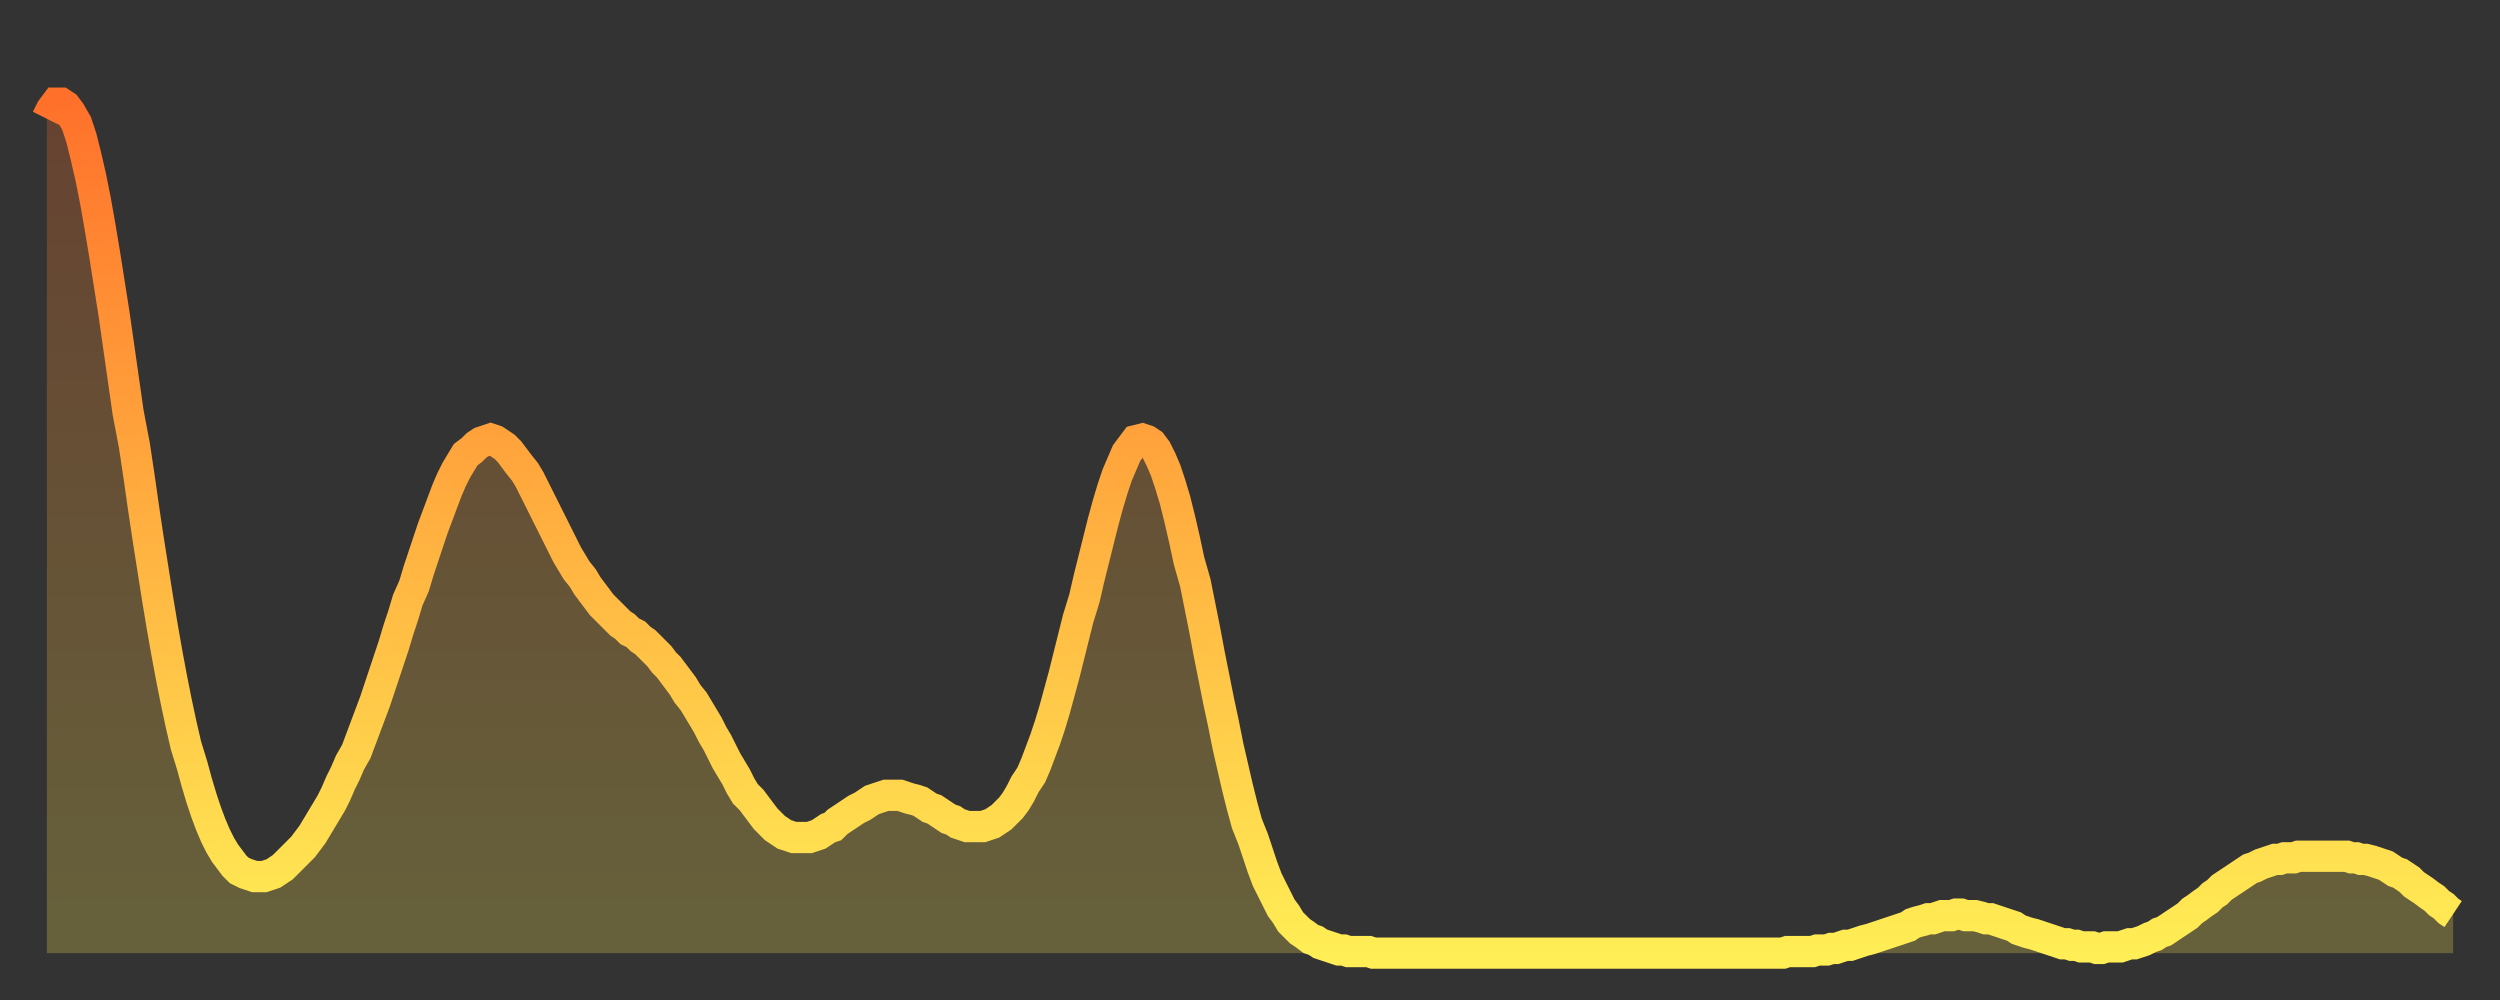
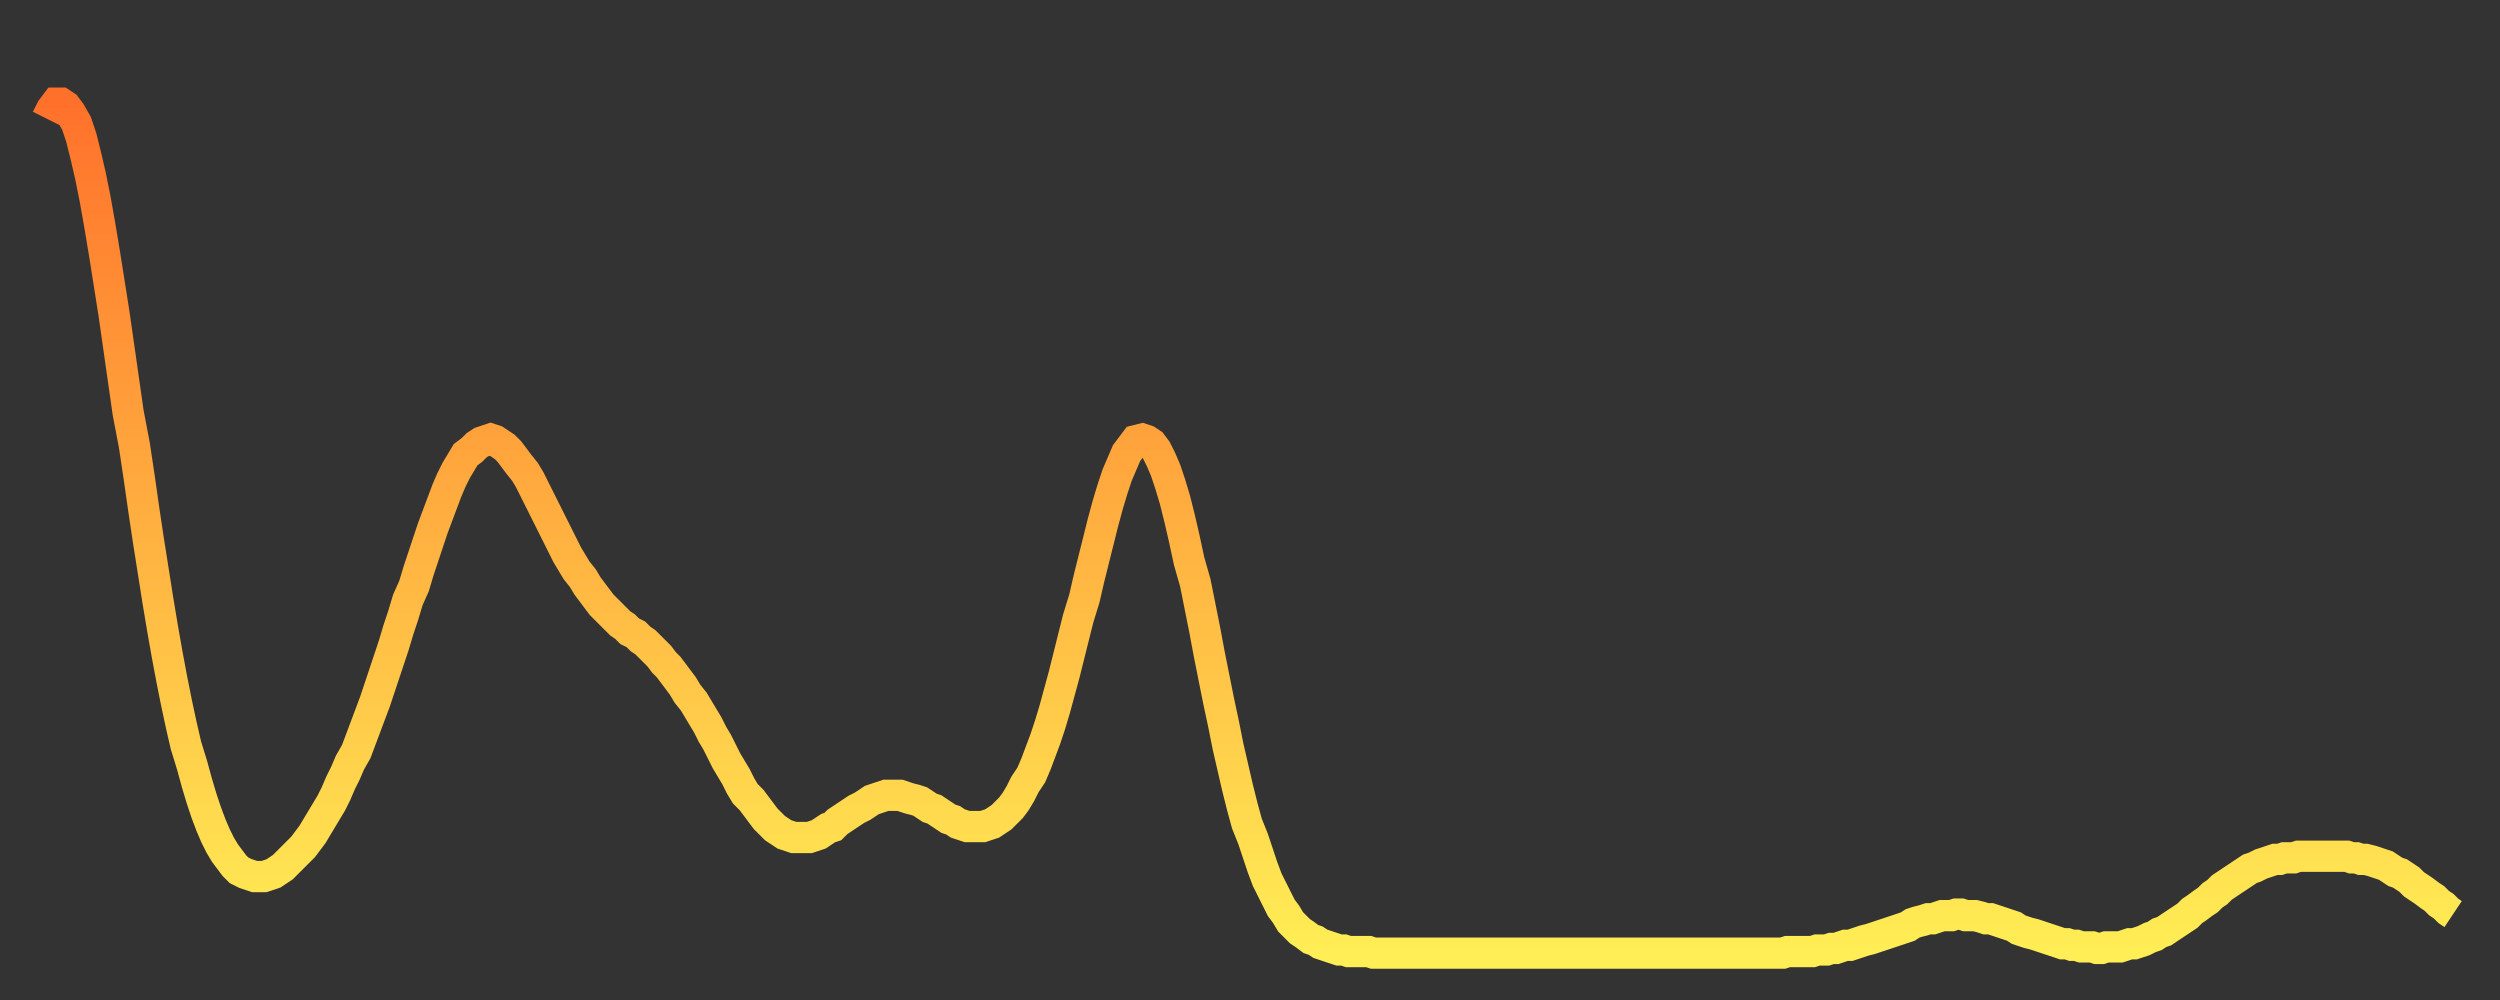
<svg xmlns="http://www.w3.org/2000/svg" baseProfile="full" height="64" version="1.1" width="160">
  <rect width="100%" height="100%" fill="#333333" stroke="none" />
  <defs>
    <linearGradient id="id859806" x1="0" x2="0" y1="0" y2="1">
      <stop offset="0%" stop-color="#ff712b" />
      <stop offset="50%" stop-color="#ffb040" />
      <stop offset="100%" stop-color="#ffee55" />
    </linearGradient>
  </defs>
  <g transform="translate(3,3)">
    <g>
      <path d="M 0.0 4.6 0.3 4.0 0.6 3.6 0.9 3.6 1.2 3.8 1.5 4.2 1.9 4.9 2.2 5.8 2.5 7.0 2.8 8.3 3.1 9.8 3.4 11.5 3.7 13.3 4.0 15.2 4.3 17.1 4.6 19.2 4.9 21.3 5.2 23.4 5.6 25.5 5.9 27.5 6.2 29.6 6.5 31.6 6.8 33.5 7.1 35.4 7.4 37.2 7.7 38.9 8.0 40.5 8.3 42.0 8.6 43.4 8.9 44.7 9.3 46.0 9.6 47.1 9.9 48.1 10.2 49.0 10.5 49.8 10.8 50.5 11.1 51.1 11.4 51.6 11.7 52.0 12.0 52.4 12.3 52.7 12.7 52.9 13.0 53.0 13.3 53.1 13.6 53.1 13.9 53.1 14.2 53.0 14.5 52.9 14.8 52.7 15.1 52.5 15.4 52.2 15.7 51.9 16.0 51.6 16.4 51.2 16.7 50.8 17.0 50.4 17.3 49.9 17.6 49.4 17.9 48.9 18.2 48.4 18.5 47.8 18.8 47.1 19.1 46.5 19.4 45.8 19.8 45.1 20.1 44.3 20.4 43.5 20.7 42.7 21.0 41.9 21.3 41.0 21.6 40.1 21.9 39.2 22.2 38.3 22.5 37.3 22.8 36.4 23.1 35.4 23.5 34.5 23.8 33.5 24.1 32.6 24.4 31.7 24.7 30.8 25.0 30.0 25.3 29.2 25.6 28.4 25.9 27.7 26.2 27.1 26.5 26.6 26.8 26.1 27.2 25.8 27.5 25.5 27.8 25.3 28.1 25.2 28.4 25.1 28.7 25.2 29.0 25.4 29.3 25.6 29.6 25.9 29.9 26.3 30.2 26.7 30.6 27.2 30.9 27.7 31.2 28.3 31.5 28.9 31.8 29.5 32.1 30.1 32.4 30.7 32.7 31.3 33.0 31.9 33.3 32.5 33.6 33.0 33.9 33.5 34.3 34.0 34.6 34.5 34.9 34.9 35.2 35.3 35.5 35.7 35.8 36.0 36.1 36.3 36.4 36.6 36.7 36.9 37.0 37.1 37.3 37.4 37.7 37.6 38.0 37.9 38.3 38.1 38.6 38.4 38.9 38.7 39.2 39.0 39.5 39.4 39.8 39.7 40.1 40.1 40.4 40.5 40.7 40.9 41.0 41.4 41.4 41.9 41.7 42.4 42.0 42.9 42.3 43.4 42.6 44.0 42.9 44.5 43.2 45.1 43.5 45.7 43.8 46.2 44.1 46.7 44.4 47.3 44.7 47.8 45.1 48.2 45.4 48.6 45.7 49.0 46.0 49.4 46.3 49.7 46.6 50.0 46.9 50.2 47.2 50.4 47.5 50.5 47.8 50.6 48.1 50.6 48.5 50.6 48.8 50.6 49.1 50.5 49.4 50.4 49.7 50.2 50.0 50.0 50.3 49.9 50.6 49.6 50.9 49.4 51.2 49.2 51.5 49.0 51.8 48.8 52.2 48.6 52.5 48.4 52.8 48.2 53.1 48.1 53.4 48.0 53.7 47.9 54.0 47.9 54.3 47.9 54.6 47.9 54.9 48.0 55.2 48.1 55.6 48.2 55.9 48.3 56.2 48.5 56.5 48.7 56.8 48.8 57.1 49.0 57.4 49.2 57.7 49.4 58.0 49.5 58.3 49.7 58.6 49.8 58.9 49.9 59.3 49.9 59.6 49.9 59.9 49.9 60.2 49.8 60.5 49.7 60.8 49.5 61.1 49.3 61.4 49.0 61.7 48.7 62.0 48.3 62.3 47.8 62.6 47.2 63.0 46.6 63.3 45.9 63.6 45.1 63.9 44.3 64.2 43.4 64.5 42.4 64.8 41.3 65.1 40.2 65.4 39.0 65.7 37.8 66.0 36.6 66.4 35.3 66.7 34.0 67.0 32.8 67.3 31.6 67.6 30.4 67.9 29.3 68.2 28.3 68.5 27.4 68.8 26.7 69.1 26.0 69.4 25.6 69.7 25.2 70.1 25.1 70.4 25.2 70.7 25.4 71.0 25.8 71.3 26.4 71.6 27.1 71.9 28.0 72.2 29.0 72.5 30.2 72.8 31.5 73.1 32.9 73.5 34.3 73.8 35.8 74.1 37.3 74.4 38.9 74.7 40.4 75.0 41.9 75.3 43.3 75.6 44.8 75.9 46.1 76.2 47.4 76.5 48.6 76.8 49.7 77.2 50.7 77.5 51.6 77.8 52.5 78.1 53.3 78.4 53.9 78.7 54.5 79.0 55.1 79.3 55.5 79.6 56.0 79.9 56.3 80.2 56.6 80.5 56.8 80.9 57.1 81.2 57.2 81.5 57.4 81.8 57.5 82.1 57.6 82.4 57.7 82.7 57.8 83.0 57.8 83.3 57.9 83.6 57.9 83.9 57.9 84.3 57.9 84.6 57.9 84.9 58.0 85.2 58.0 85.5 58.0 85.8 58.0 86.1 58.0 86.4 58.0 86.7 58.0 87.0 58.0 87.3 58.0 87.6 58.0 88.0 58.0 88.3 58.0 88.6 58.0 88.9 58.0 89.2 58.0 89.5 58.0 89.8 58.0 90.1 58.0 90.4 58.0 90.7 58.0 91.0 58.0 91.4 58.0 91.7 58.0 92.0 58.0 92.3 58.0 92.6 58.0 92.9 58.0 93.2 58.0 93.5 58.0 93.8 58.0 94.1 58.0 94.4 58.0 94.7 58.0 95.1 58.0 95.4 58.0 95.7 58.0 96.0 58.0 96.3 58.0 96.6 58.0 96.9 58.0 97.2 58.0 97.5 58.0 97.8 58.0 98.1 58.0 98.4 58.0 98.8 58.0 99.1 58.0 99.4 58.0 99.7 58.0 100.0 58.0 100.3 58.0 100.6 58.0 100.9 58.0 101.2 58.0 101.5 58.0 101.8 58.0 102.2 58.0 102.5 58.0 102.8 58.0 103.1 58.0 103.4 58.0 103.7 58.0 104.0 58.0 104.3 58.0 104.6 58.0 104.9 58.0 105.2 58.0 105.5 58.0 105.9 58.0 106.2 58.0 106.5 58.0 106.8 58.0 107.1 58.0 107.4 58.0 107.7 58.0 108.0 58.0 108.3 58.0 108.6 58.0 108.9 58.0 109.3 58.0 109.6 58.0 109.9 58.0 110.2 58.0 110.5 58.0 110.8 58.0 111.1 58.0 111.4 57.9 111.7 57.9 112.0 57.9 112.3 57.9 112.6 57.9 113.0 57.9 113.3 57.8 113.6 57.8 113.9 57.8 114.2 57.7 114.5 57.7 114.8 57.6 115.1 57.5 115.4 57.5 115.7 57.4 116.0 57.3 116.3 57.2 116.7 57.1 117.0 57.0 117.3 56.9 117.6 56.8 117.9 56.7 118.2 56.6 118.5 56.5 118.8 56.4 119.1 56.3 119.4 56.1 119.7 56.0 120.1 55.9 120.4 55.8 120.7 55.8 121.0 55.7 121.3 55.6 121.6 55.6 121.9 55.6 122.2 55.5 122.5 55.5 122.8 55.6 123.1 55.6 123.4 55.6 123.8 55.7 124.1 55.8 124.4 55.8 124.7 55.9 125.0 56.0 125.3 56.1 125.6 56.2 125.9 56.3 126.2 56.5 126.5 56.6 126.8 56.7 127.2 56.8 127.5 56.9 127.8 57.0 128.1 57.1 128.4 57.2 128.7 57.3 129.0 57.4 129.3 57.4 129.6 57.5 129.9 57.5 130.2 57.6 130.5 57.6 130.9 57.6 131.2 57.7 131.5 57.7 131.8 57.6 132.1 57.6 132.4 57.6 132.7 57.6 133.0 57.5 133.3 57.4 133.6 57.4 133.9 57.3 134.2 57.2 134.6 57.0 134.9 56.9 135.2 56.7 135.5 56.6 135.8 56.4 136.1 56.2 136.4 56.0 136.7 55.8 137.0 55.6 137.3 55.3 137.6 55.1 138.0 54.8 138.3 54.6 138.6 54.3 138.9 54.1 139.2 53.8 139.5 53.6 139.8 53.4 140.1 53.2 140.4 53.0 140.7 52.8 141.0 52.6 141.3 52.5 141.7 52.3 142.0 52.2 142.3 52.1 142.6 52.0 142.9 52.0 143.2 51.9 143.5 51.9 143.8 51.9 144.1 51.8 144.4 51.8 144.7 51.8 145.1 51.8 145.4 51.8 145.7 51.8 146.0 51.8 146.3 51.8 146.6 51.8 146.9 51.8 147.2 51.8 147.5 51.9 147.8 51.9 148.1 52.0 148.4 52.0 148.8 52.1 149.1 52.2 149.4 52.3 149.7 52.4 150.0 52.6 150.3 52.8 150.6 52.9 150.9 53.1 151.2 53.3 151.5 53.6 151.8 53.8 152.1 54.0 152.5 54.3 152.8 54.5 153.1 54.8 153.4 55.0 153.7 55.3 154.0 55.5" fill="none" id="graph-curve" opacity="1" stroke="url(#id859806)" stroke-width="2" />
-       <path d="M 0 58 L 0.0 4.6 0.3 4.0 0.6 3.6 0.9 3.6 1.2 3.8 1.5 4.2 1.9 4.9 2.2 5.8 2.5 7.0 2.8 8.3 3.1 9.8 3.4 11.5 3.7 13.3 4.0 15.2 4.3 17.1 4.6 19.2 4.9 21.3 5.2 23.4 5.6 25.5 5.9 27.5 6.2 29.6 6.5 31.6 6.8 33.5 7.1 35.4 7.4 37.2 7.7 38.9 8.0 40.5 8.3 42.0 8.6 43.4 8.9 44.7 9.3 46.0 9.6 47.1 9.9 48.1 10.2 49.0 10.5 49.8 10.8 50.5 11.1 51.1 11.4 51.6 11.7 52.0 12.0 52.4 12.3 52.7 12.7 52.9 13.0 53.0 13.3 53.1 13.6 53.1 13.9 53.1 14.2 53.0 14.5 52.9 14.8 52.7 15.1 52.5 15.4 52.2 15.7 51.9 16.0 51.6 16.4 51.2 16.7 50.8 17.0 50.4 17.3 49.9 17.6 49.4 17.9 48.9 18.2 48.4 18.5 47.8 18.8 47.1 19.1 46.5 19.4 45.8 19.8 45.1 20.1 44.3 20.4 43.5 20.7 42.7 21.0 41.9 21.3 41.0 21.6 40.1 21.9 39.2 22.2 38.3 22.5 37.3 22.8 36.4 23.1 35.4 23.5 34.5 23.8 33.5 24.1 32.6 24.4 31.7 24.7 30.8 25.0 30.0 25.3 29.2 25.6 28.4 25.9 27.7 26.2 27.1 26.5 26.6 26.8 26.1 27.2 25.8 27.5 25.5 27.8 25.3 28.1 25.2 28.4 25.1 28.7 25.2 29.0 25.4 29.3 25.6 29.6 25.9 29.9 26.3 30.2 26.7 30.6 27.2 30.9 27.7 31.2 28.3 31.5 28.9 31.8 29.5 32.1 30.1 32.4 30.7 32.7 31.3 33.0 31.9 33.3 32.5 33.6 33.0 33.9 33.5 34.3 34.0 34.6 34.5 34.9 34.9 35.2 35.3 35.5 35.7 35.8 36.0 36.1 36.3 36.4 36.6 36.7 36.9 37.0 37.1 37.3 37.4 37.7 37.6 38.0 37.9 38.3 38.1 38.6 38.4 38.9 38.7 39.2 39.0 39.5 39.4 39.8 39.7 40.1 40.1 40.4 40.5 40.7 40.9 41.0 41.4 41.4 41.9 41.7 42.4 42.0 42.9 42.3 43.4 42.6 44.0 42.9 44.5 43.2 45.1 43.5 45.7 43.8 46.2 44.1 46.7 44.4 47.3 44.7 47.8 45.1 48.2 45.4 48.6 45.7 49.0 46.0 49.4 46.3 49.7 46.6 50.0 46.9 50.2 47.2 50.4 47.5 50.5 47.8 50.6 48.1 50.6 48.5 50.6 48.8 50.6 49.1 50.5 49.4 50.4 49.7 50.2 50.0 50.0 50.3 49.9 50.6 49.6 50.9 49.4 51.2 49.2 51.5 49.0 51.8 48.8 52.2 48.6 52.5 48.4 52.8 48.2 53.1 48.1 53.4 48.0 53.7 47.9 54.0 47.9 54.3 47.9 54.6 47.9 54.9 48.0 55.2 48.1 55.6 48.2 55.9 48.3 56.2 48.5 56.5 48.7 56.8 48.8 57.1 49.0 57.4 49.2 57.7 49.4 58.0 49.5 58.3 49.7 58.6 49.8 58.9 49.9 59.3 49.9 59.6 49.9 59.9 49.9 60.2 49.8 60.5 49.7 60.8 49.5 61.1 49.3 61.4 49.0 61.7 48.7 62.0 48.3 62.3 47.8 62.6 47.2 63.0 46.6 63.3 45.9 63.6 45.1 63.9 44.3 64.2 43.4 64.5 42.4 64.8 41.3 65.1 40.2 65.4 39.0 65.7 37.8 66.0 36.6 66.4 35.3 66.7 34.0 67.0 32.8 67.3 31.6 67.6 30.4 67.9 29.3 68.2 28.3 68.5 27.4 68.8 26.7 69.1 26.0 69.4 25.6 69.7 25.2 70.1 25.1 70.4 25.2 70.7 25.4 71.0 25.8 71.3 26.4 71.6 27.1 71.9 28.0 72.2 29.0 72.5 30.2 72.8 31.5 73.1 32.9 73.5 34.3 73.8 35.8 74.1 37.3 74.4 38.9 74.7 40.4 75.0 41.9 75.3 43.3 75.6 44.8 75.9 46.1 76.2 47.4 76.5 48.6 76.8 49.7 77.2 50.7 77.5 51.6 77.8 52.5 78.1 53.3 78.4 53.9 78.7 54.5 79.0 55.1 79.3 55.5 79.6 56.0 79.9 56.3 80.2 56.6 80.5 56.8 80.9 57.1 81.2 57.2 81.5 57.4 81.8 57.5 82.1 57.6 82.4 57.7 82.7 57.8 83.0 57.8 83.3 57.9 83.6 57.9 83.9 57.9 84.3 57.9 84.6 57.9 84.9 58.0 85.2 58.0 85.5 58.0 85.8 58.0 86.1 58.0 86.4 58.0 86.7 58.0 87.0 58.0 87.3 58.0 87.6 58.0 88.0 58.0 88.3 58.0 88.6 58.0 88.9 58.0 89.2 58.0 89.5 58.0 89.8 58.0 90.1 58.0 90.4 58.0 90.7 58.0 91.0 58.0 91.4 58.0 91.7 58.0 92.0 58.0 92.3 58.0 92.6 58.0 92.9 58.0 93.2 58.0 93.5 58.0 93.8 58.0 94.1 58.0 94.4 58.0 94.7 58.0 95.1 58.0 95.4 58.0 95.7 58.0 96.0 58.0 96.3 58.0 96.6 58.0 96.9 58.0 97.2 58.0 97.5 58.0 97.8 58.0 98.1 58.0 98.4 58.0 98.8 58.0 99.1 58.0 99.4 58.0 99.7 58.0 100.0 58.0 100.3 58.0 100.6 58.0 100.9 58.0 101.2 58.0 101.5 58.0 101.8 58.0 102.2 58.0 102.5 58.0 102.8 58.0 103.1 58.0 103.4 58.0 103.7 58.0 104.0 58.0 104.3 58.0 104.6 58.0 104.9 58.0 105.2 58.0 105.5 58.0 105.9 58.0 106.2 58.0 106.5 58.0 106.8 58.0 107.1 58.0 107.4 58.0 107.7 58.0 108.0 58.0 108.3 58.0 108.6 58.0 108.9 58.0 109.3 58.0 109.6 58.0 109.9 58.0 110.2 58.0 110.5 58.0 110.8 58.0 111.1 58.0 111.4 57.9 111.7 57.9 112.0 57.9 112.3 57.9 112.6 57.9 113.0 57.9 113.3 57.8 113.6 57.8 113.9 57.8 114.2 57.7 114.5 57.7 114.8 57.6 115.1 57.5 115.4 57.5 115.7 57.4 116.0 57.3 116.3 57.2 116.7 57.1 117.0 57.0 117.3 56.9 117.6 56.8 117.9 56.7 118.2 56.6 118.5 56.5 118.8 56.4 119.1 56.3 119.4 56.1 119.7 56.0 120.1 55.9 120.4 55.8 120.7 55.8 121.0 55.7 121.3 55.6 121.6 55.6 121.9 55.6 122.2 55.5 122.5 55.5 122.8 55.6 123.1 55.6 123.4 55.6 123.8 55.7 124.1 55.8 124.4 55.8 124.7 55.9 125.0 56.0 125.3 56.1 125.6 56.2 125.9 56.3 126.2 56.5 126.5 56.6 126.8 56.7 127.2 56.8 127.5 56.9 127.8 57.0 128.1 57.1 128.4 57.2 128.7 57.3 129.0 57.4 129.3 57.4 129.6 57.5 129.9 57.5 130.2 57.6 130.5 57.6 130.9 57.6 131.2 57.7 131.5 57.7 131.8 57.6 132.1 57.6 132.4 57.6 132.7 57.6 133.0 57.5 133.3 57.4 133.6 57.4 133.9 57.3 134.2 57.2 134.6 57.0 134.9 56.9 135.2 56.7 135.5 56.6 135.8 56.4 136.1 56.2 136.4 56.0 136.7 55.8 137.0 55.6 137.3 55.3 137.6 55.1 138.0 54.8 138.3 54.6 138.6 54.3 138.9 54.1 139.2 53.8 139.5 53.6 139.8 53.4 140.1 53.2 140.4 53.0 140.7 52.8 141.0 52.6 141.3 52.5 141.7 52.3 142.0 52.2 142.3 52.1 142.6 52.0 142.9 52.0 143.2 51.9 143.5 51.9 143.8 51.9 144.1 51.8 144.4 51.8 144.7 51.8 145.1 51.8 145.4 51.8 145.7 51.8 146.0 51.8 146.3 51.8 146.6 51.8 146.9 51.8 147.2 51.8 147.5 51.9 147.8 51.9 148.1 52.0 148.4 52.0 148.8 52.1 149.1 52.2 149.4 52.3 149.7 52.4 150.0 52.6 150.3 52.8 150.6 52.9 150.9 53.1 151.2 53.3 151.5 53.6 151.8 53.8 152.1 54.0 152.5 54.3 152.8 54.5 153.1 54.8 153.4 55.0 153.7 55.3 154.0 55.5 154 58" fill="url(#id859806)" fill-opacity=".25" id="graph-shadow" />
    </g>
  </g>
</svg>